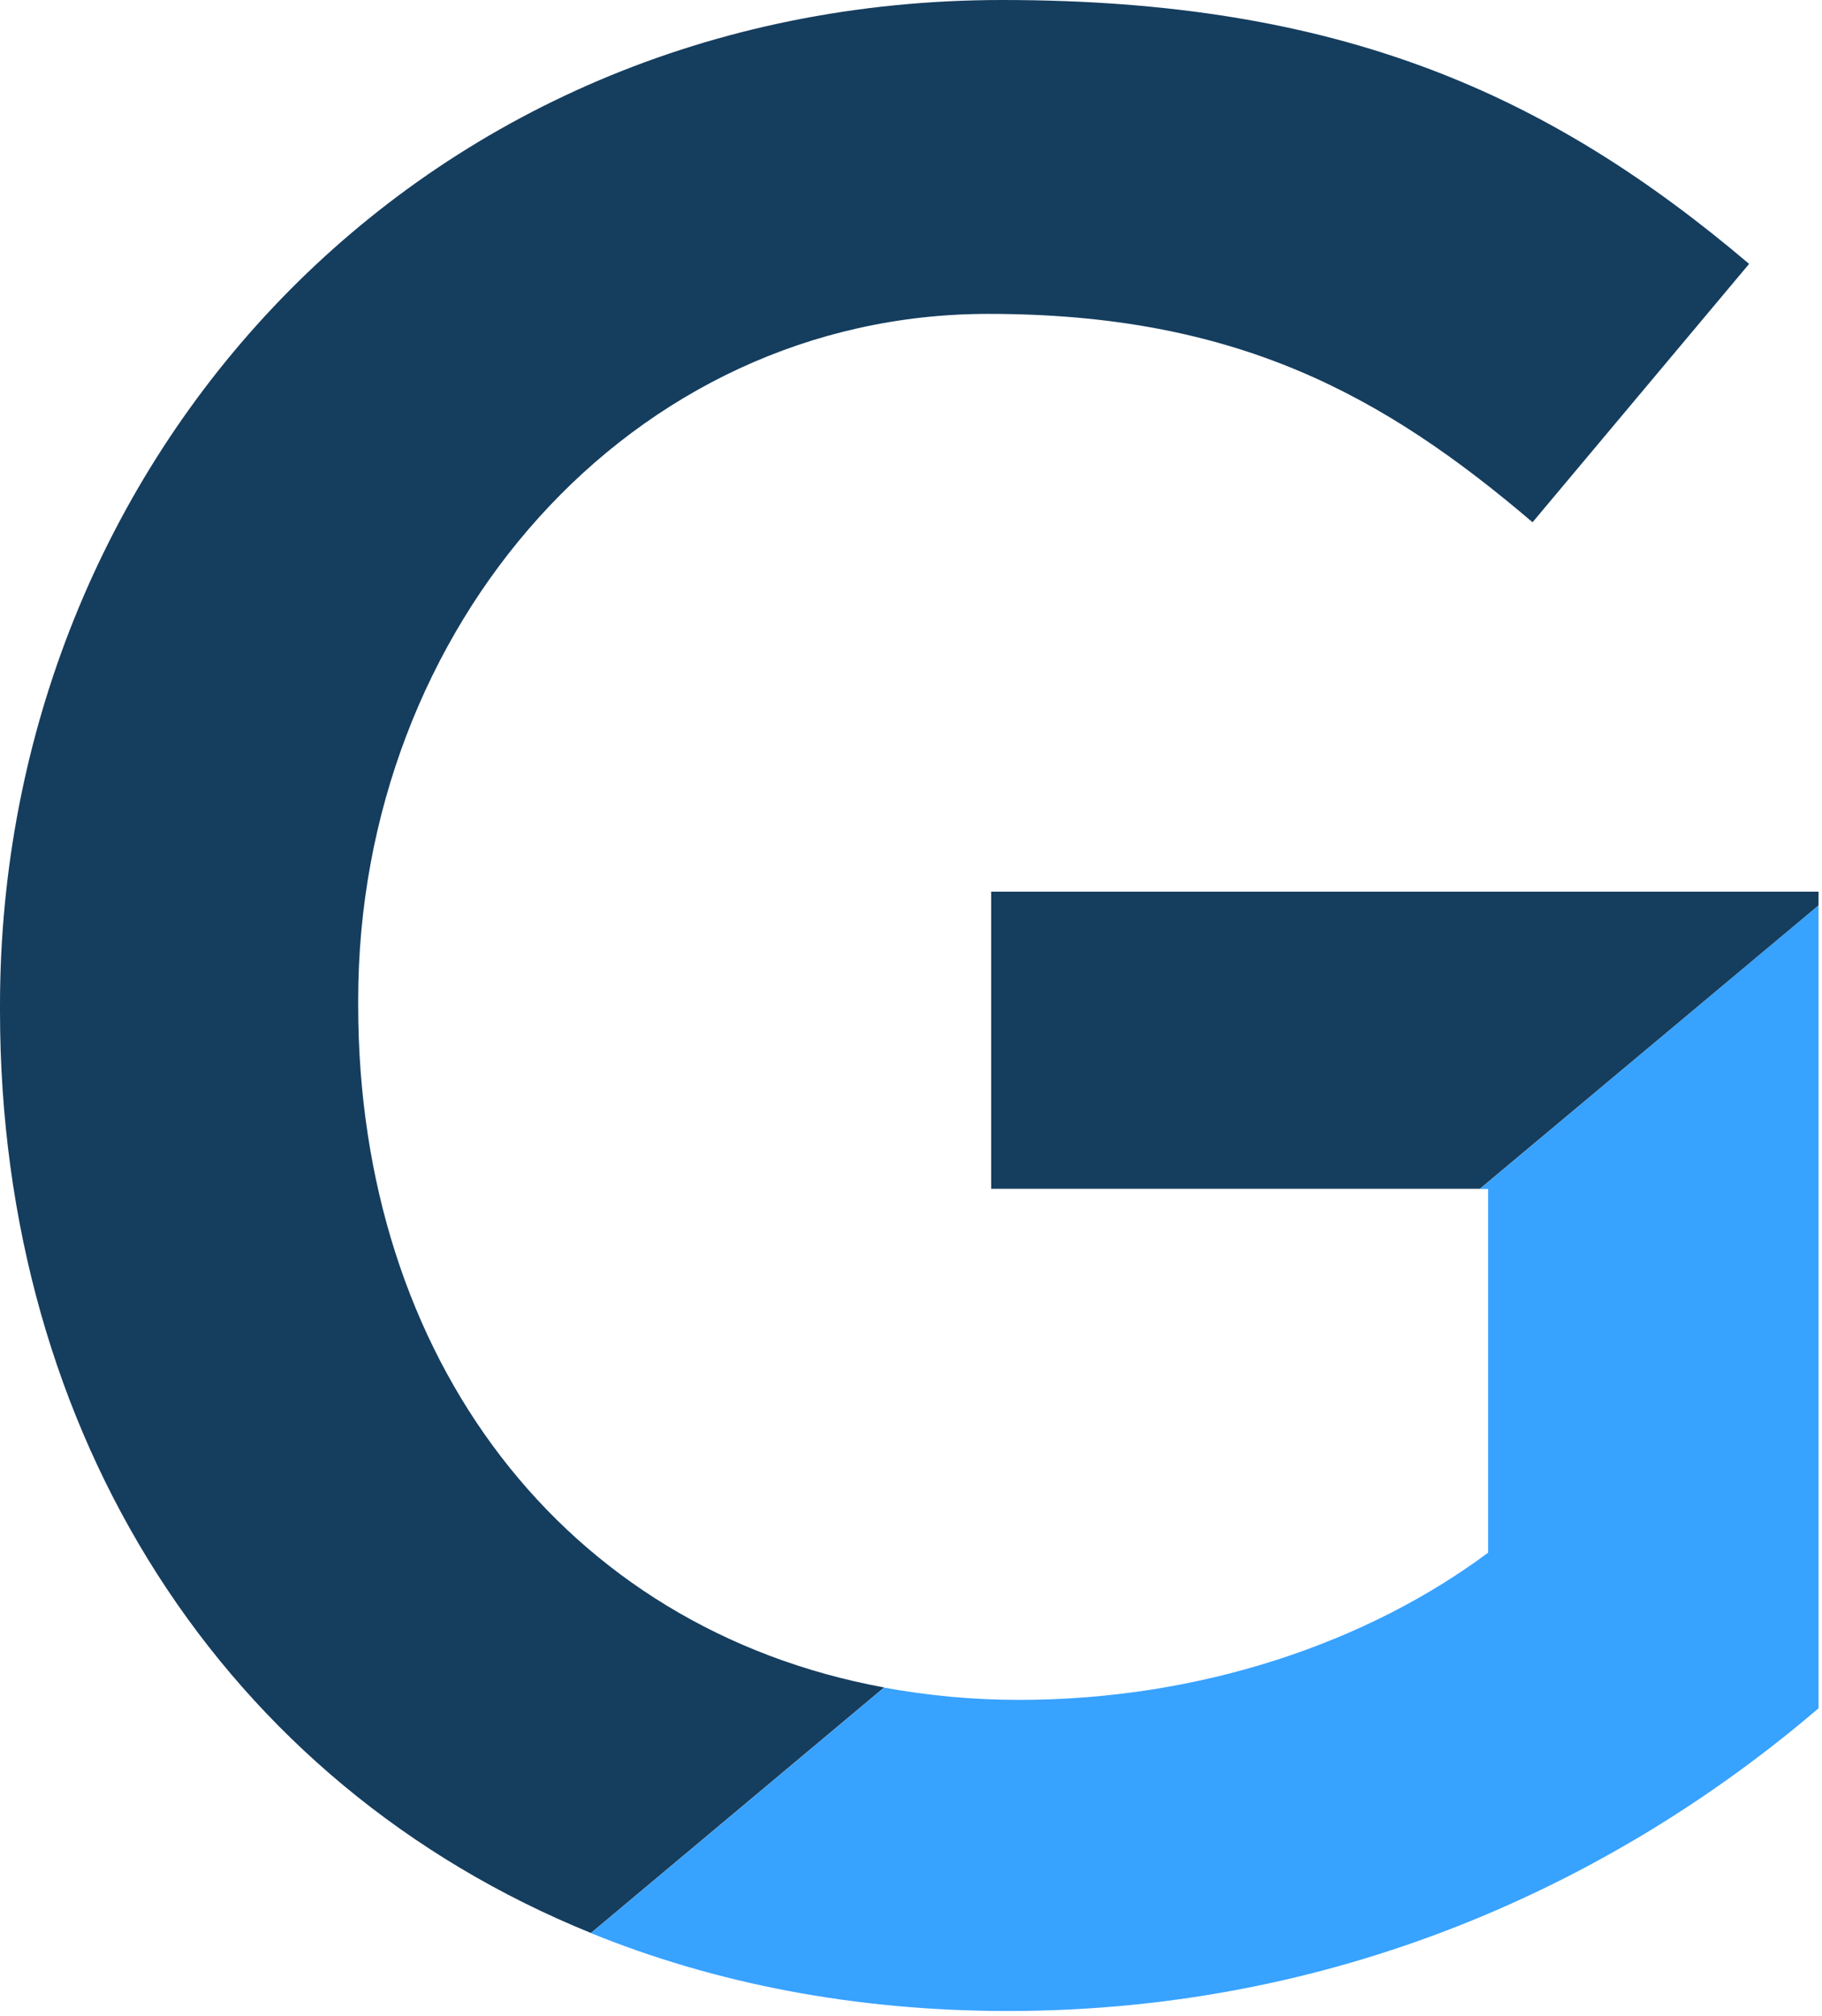
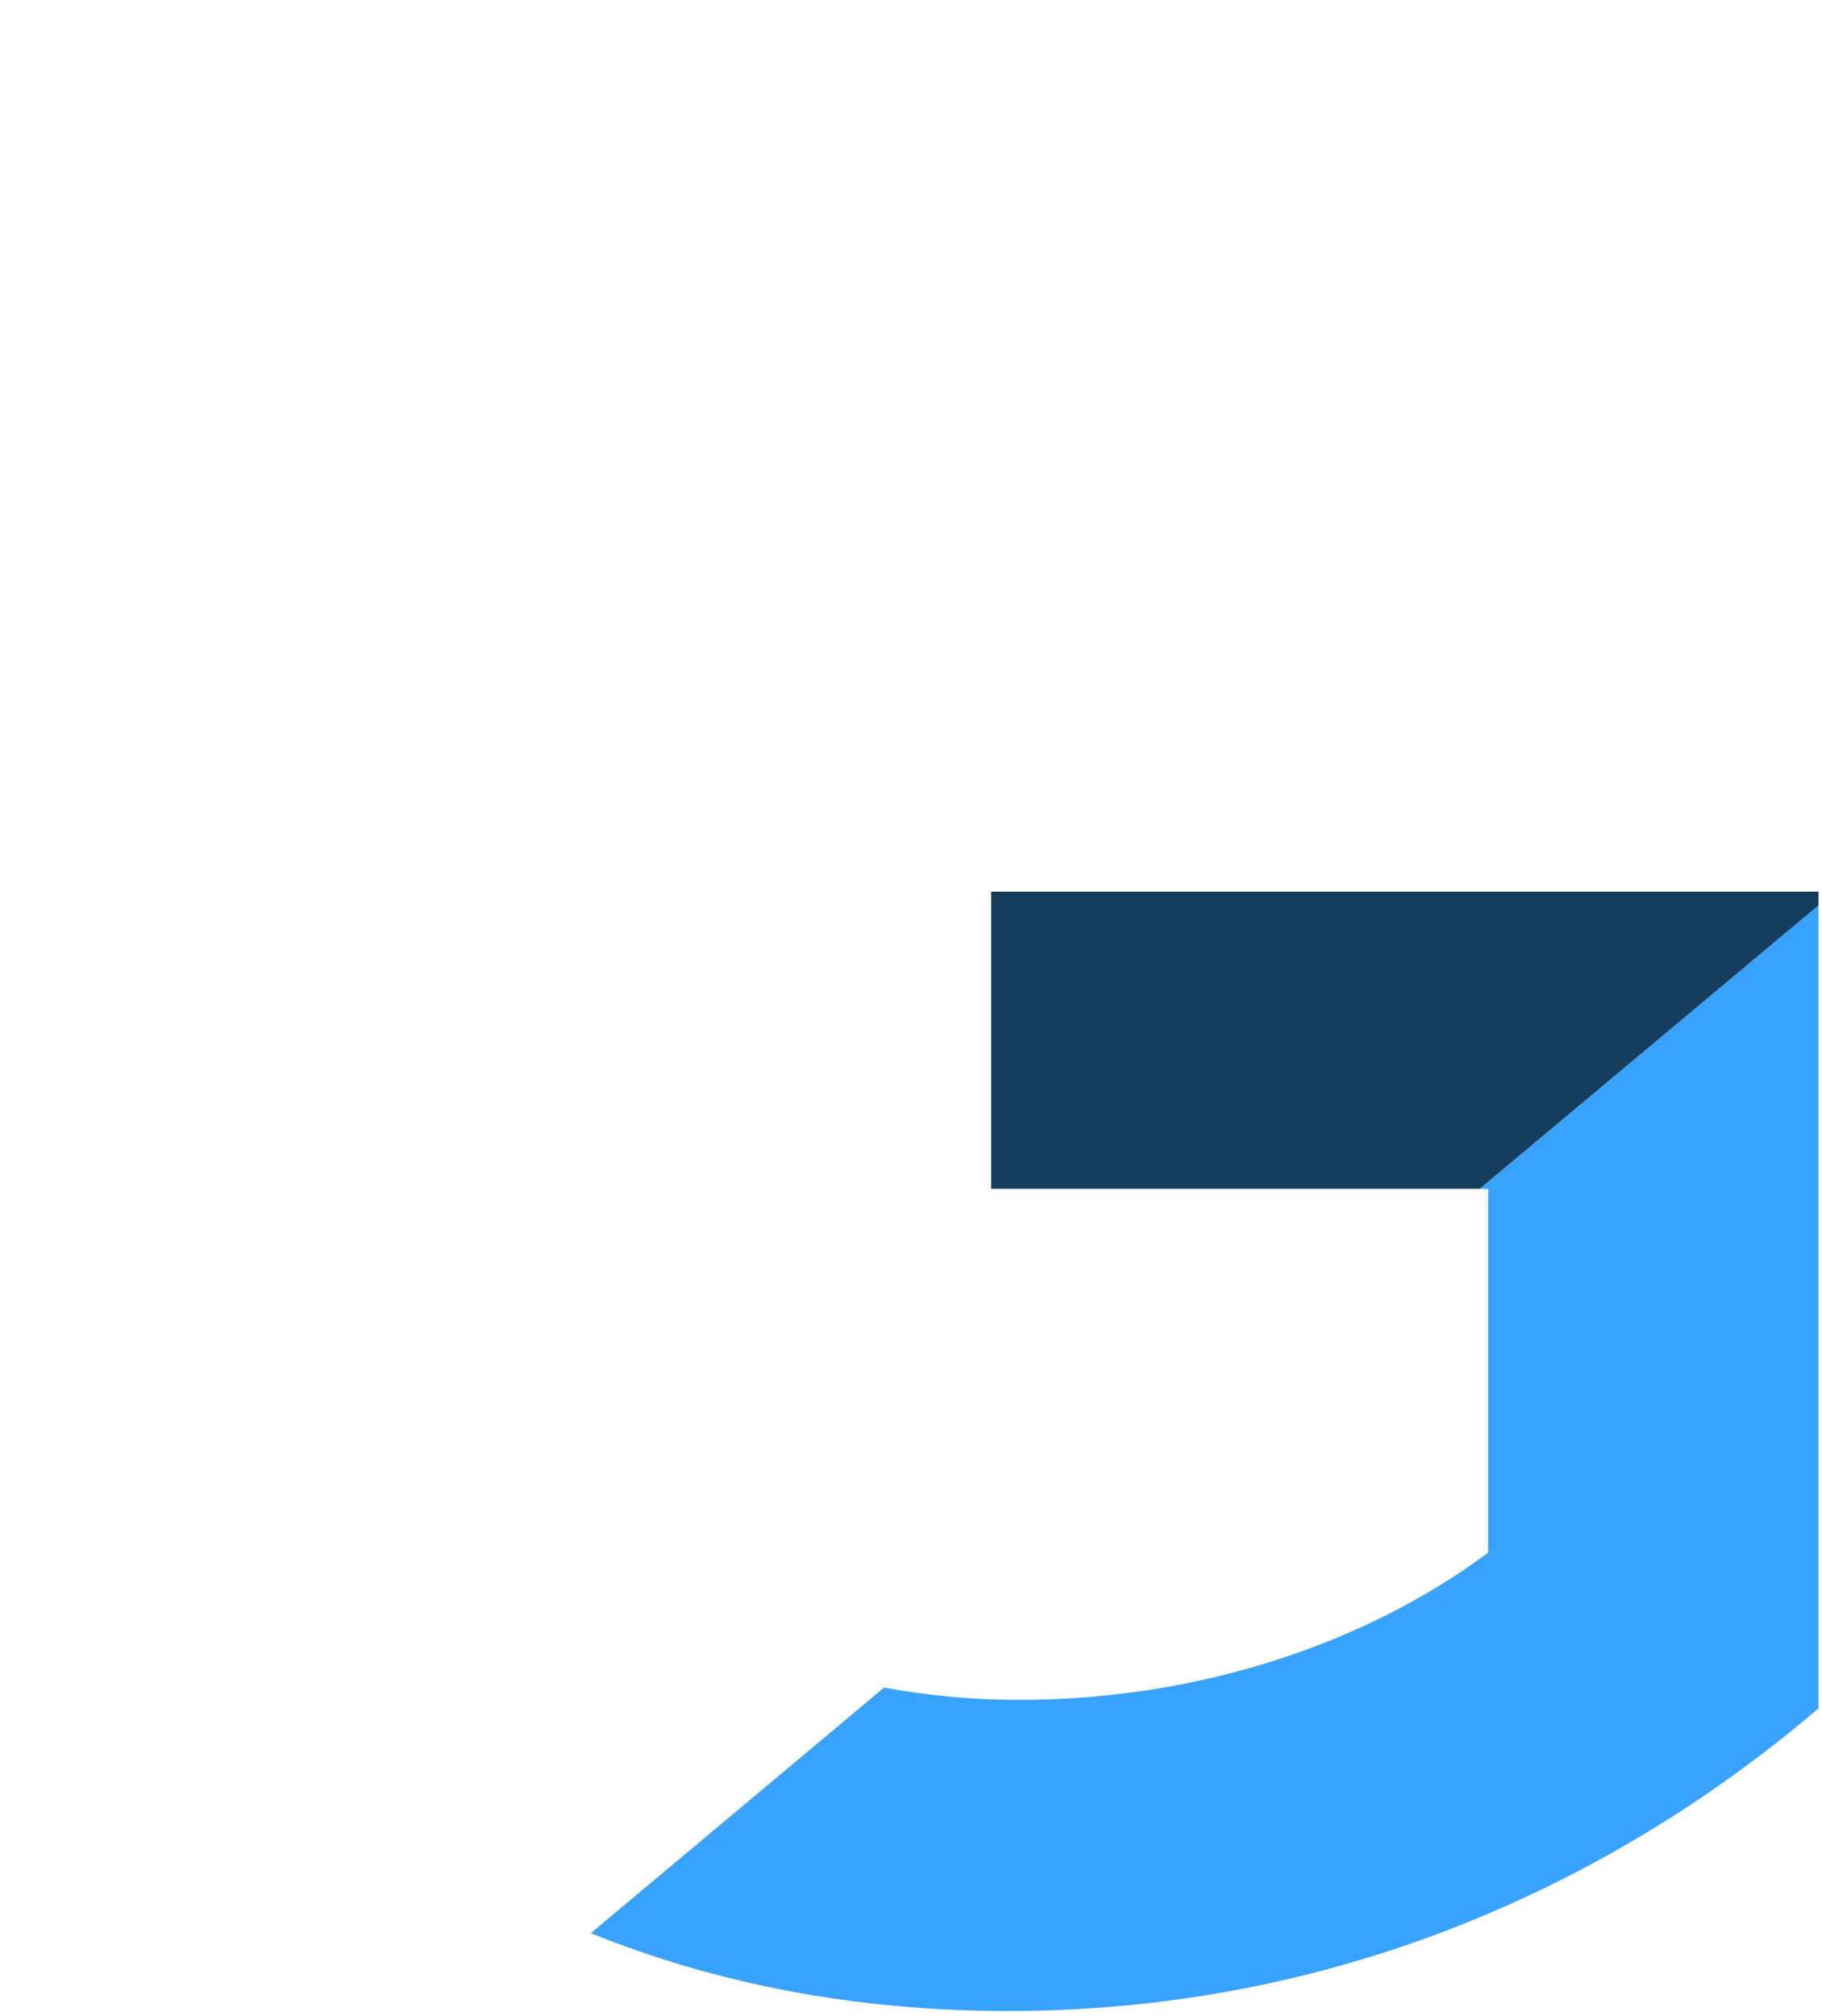
<svg xmlns="http://www.w3.org/2000/svg" width="132" height="146" viewBox="0 0 132 146" fill="none">
  <g clip-path="url(#clip0_23_208)">
    <path d="M107.81 86.09V112.44C99.16 118.88 87.09 123.1 73.82 123.1C70.42 123.1 67.17 122.78 64.05 122.21L42.81 139.99C51.77 143.63 61.91 145.63 73.02 145.63C97.96 145.63 117.87 135.57 131.75 123.71V65.56L107.21 86.1H107.81V86.09Z" fill="#38a2ff" />
    <path d="M71.81 64.57V86.09H107.21L131.75 65.56V64.57H71.81Z" fill="#153D5E" />
-     <path d="M25.95 72.81V72.41C25.95 45.46 45.66 22.73 71.61 22.73C89.51 22.73 100.17 28.56 111.03 37.82L126.72 19.11C112.24 6.84 97.15 0 72.61 0C30.17 0 0 33.39 0 72.81V73.21C0 103.9 16.21 129.18 42.81 139.98L64.05 122.2C40.82 117.92 25.95 98.35 25.95 72.81Z" fill="#153D5E" />
  </g>
  <defs>
    <clipPath id="clip0_23_208">
      <rect width="131.75" height="145.63" fill="white" />
    </clipPath>
  </defs>
</svg>